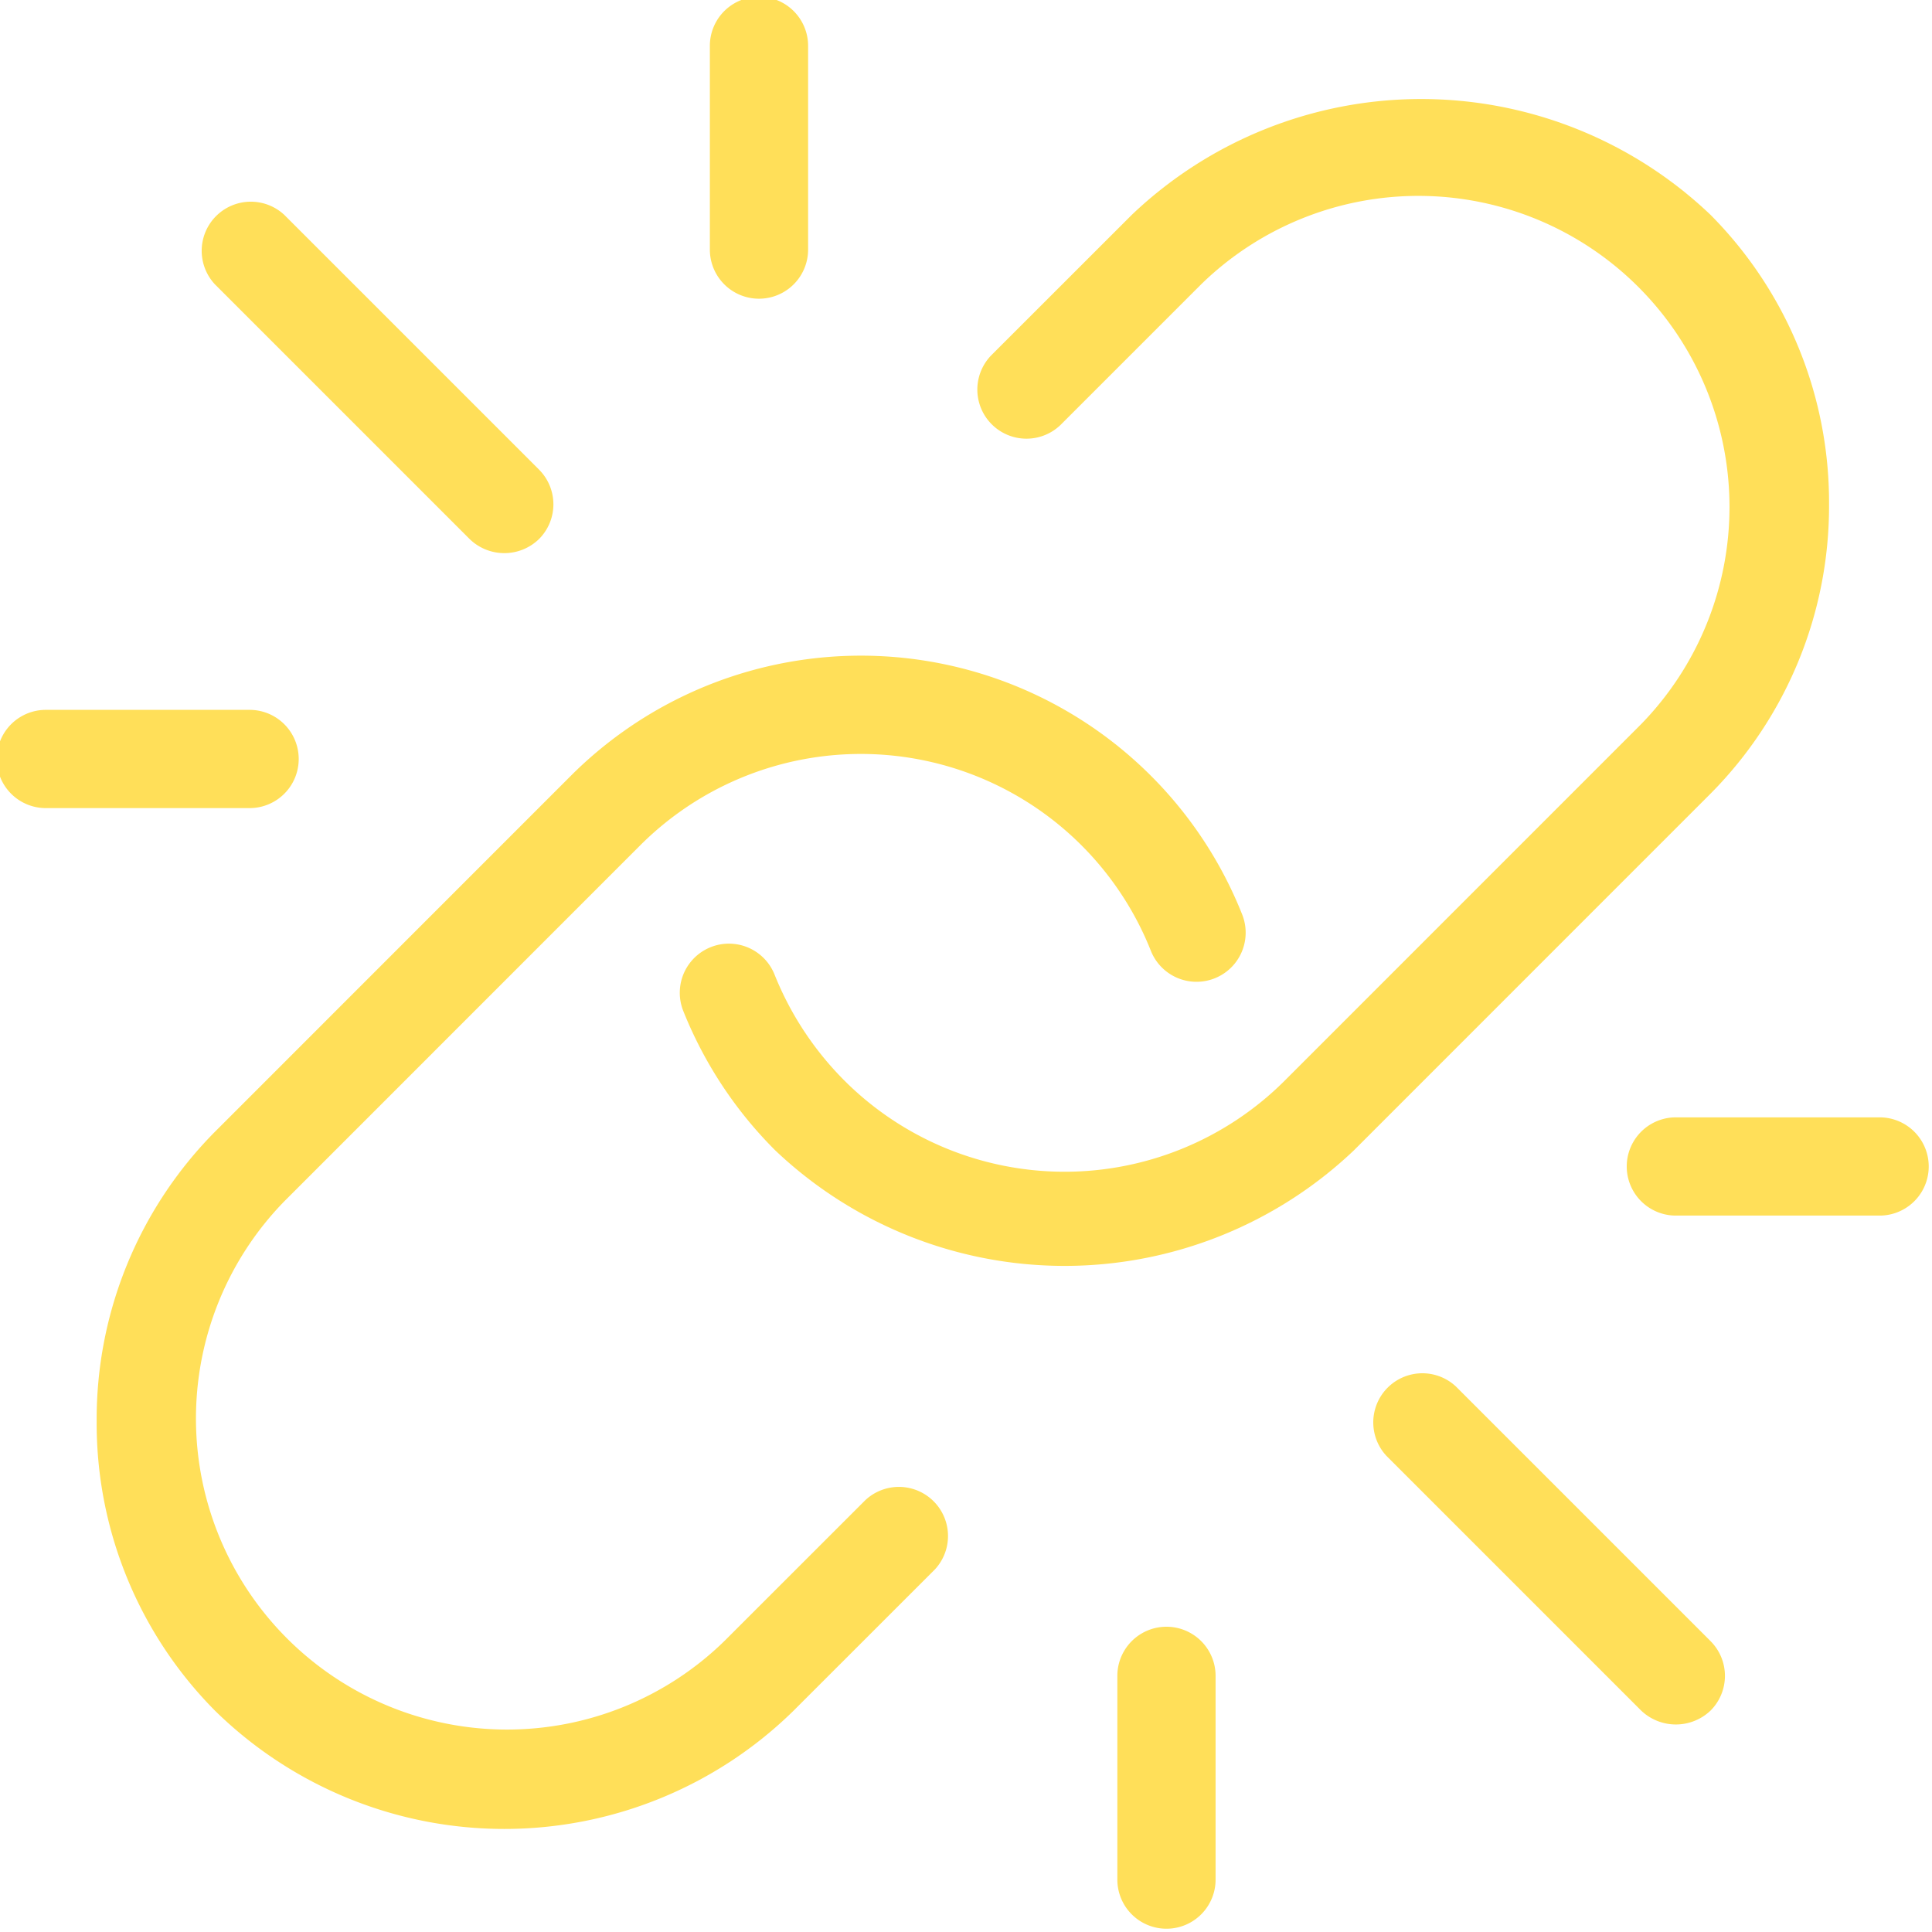
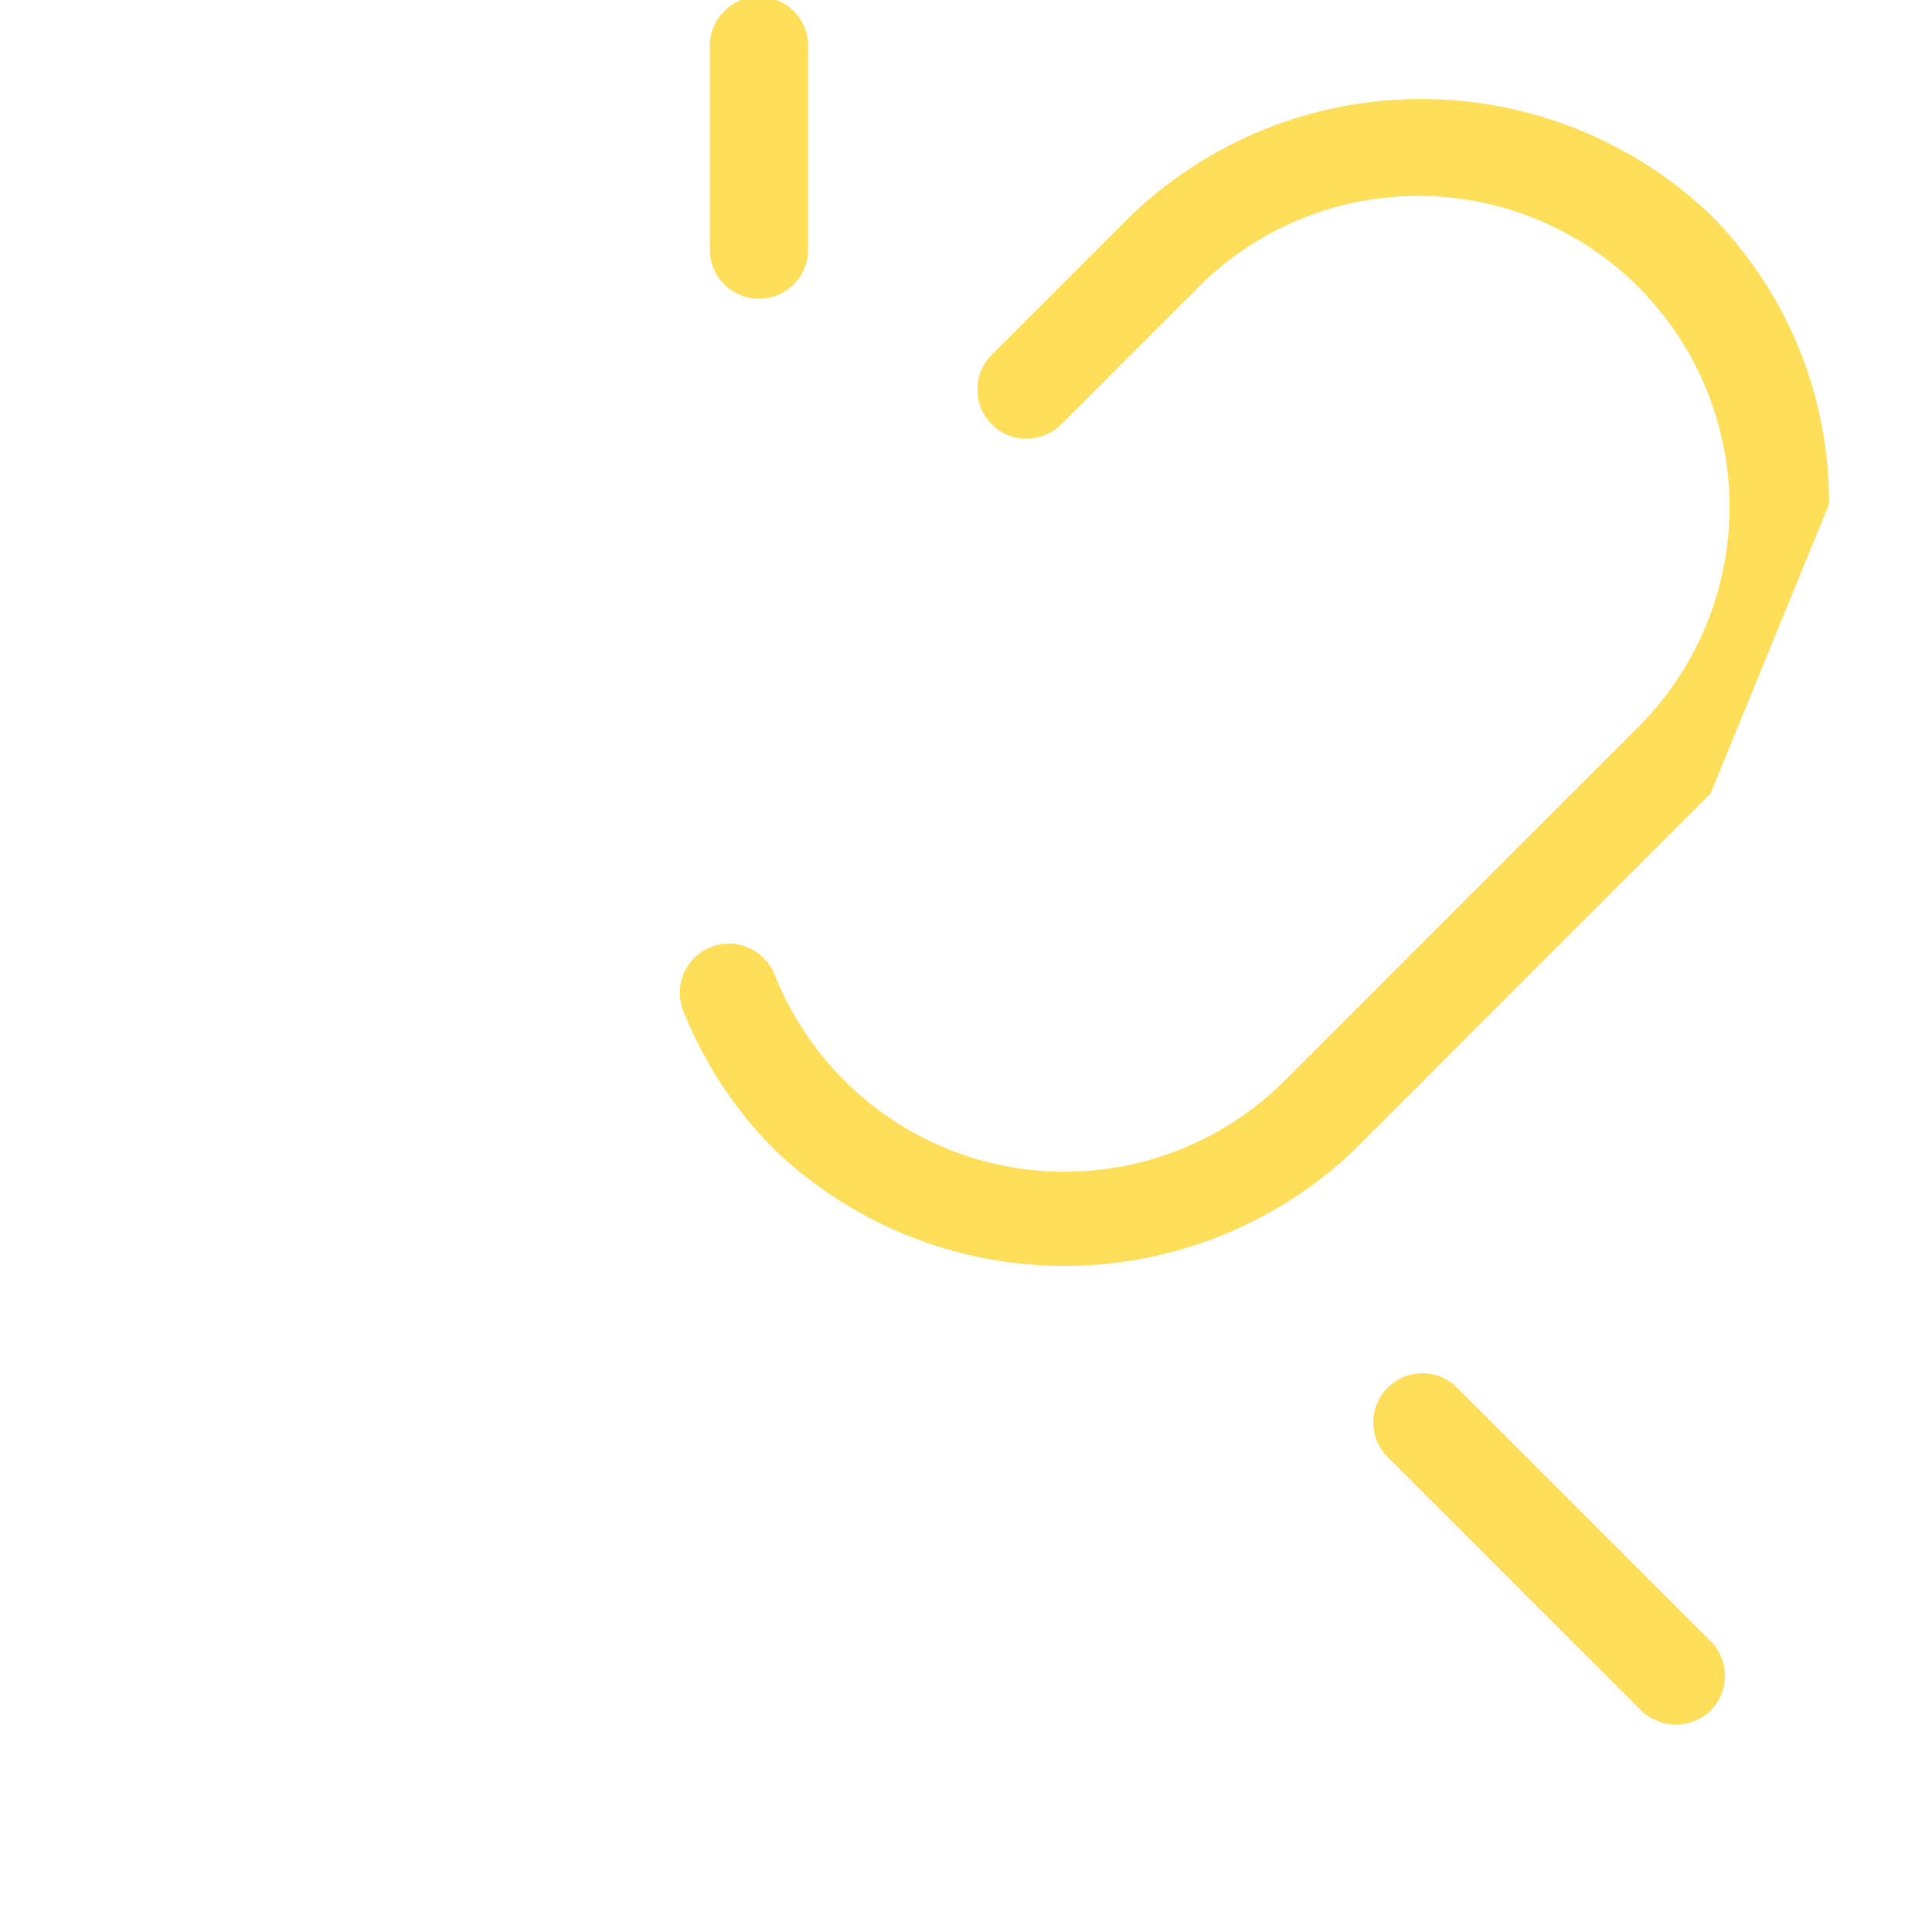
<svg xmlns="http://www.w3.org/2000/svg" data-name="Layer 3" fill="#ffdf59" height="29.5" preserveAspectRatio="xMidYMid meet" version="1" viewBox="9.3 9.3 29.5 29.5" width="29.5" zoomAndPan="magnify">
  <g id="change1_1">
-     <path d="M37.228,16.996a6.23,6.23,0,0,0-1.809-4.415,6.404,6.404,0,0,0-8.838,0l-2.147,2.146a.75.75,0,0,0,1.06,1.061l2.147-2.147a4.75,4.75,0,0,1,6.717,6.717l-5.444,5.445a4.756,4.756,0,0,1-6.717,0,4.827,4.827,0,0,1-1.071-1.624.75.75,0,0,0-1.392.56,6.319,6.319,0,0,0,1.402,2.125,6.414,6.414,0,0,0,8.838,0l5.444-5.445A6.232,6.232,0,0,0,37.228,16.996Z" fill="inherit" />
+     <path d="M37.228,16.996a6.23,6.23,0,0,0-1.809-4.415,6.404,6.404,0,0,0-8.838,0l-2.147,2.146a.75.75,0,0,0,1.06,1.061l2.147-2.147a4.75,4.75,0,0,1,6.717,6.717l-5.444,5.445a4.756,4.756,0,0,1-6.717,0,4.827,4.827,0,0,1-1.071-1.624.75.75,0,0,0-1.392.56,6.319,6.319,0,0,0,1.402,2.125,6.414,6.414,0,0,0,8.838,0l5.444-5.445Z" fill="inherit" />
  </g>
  <g id="change1_2">
-     <path d="M10.776,31a6.23,6.23,0,0,0,1.805,4.419,6.306,6.306,0,0,0,8.838,0l2.155-2.154a.75.75,0,0,0-1.06-1.06l-2.155,2.154a4.75,4.75,0,0,1-6.717-6.717l5.444-5.445a4.765,4.765,0,0,1,7.788,1.624.75.75,0,1,0,1.392-.56,6.264,6.264,0,0,0-10.24-2.125l-5.444,5.445A6.232,6.232,0,0,0,10.776,31Z" fill="inherit" />
-   </g>
+     </g>
  <g id="change1_3">
-     <path d="M17.53,16.47l-3.889-3.889a.75.75,0,0,0-1.06,1.06L16.47,17.53a.76.76,0,0,0,1.061,0A.75.75,0,0,0,17.53,16.47Z" fill="inherit" />
-   </g>
+     </g>
  <g id="change1_4">
    <path d="M21.639,13.111V10a.75.75,0,0,0-1.5,0v3.111a.75.75,0,0,0,1.5,0Z" fill="inherit" />
  </g>
  <g id="change1_5">
-     <path d="M10,21.639h3.111a.75.75,0,0,0,0-1.5H10a.75.75,0,0,0,0,1.5Z" fill="inherit" />
-   </g>
+     </g>
  <g id="change1_6">
    <path d="M31.53,30.47A.75.75,0,0,0,30.47,31.53l3.889,3.889a.768.768,0,0,0,1.06,0,.75.75,0,0,0,0-1.06Z" fill="inherit" />
  </g>
  <g id="change1_7">
-     <path d="M38,26.361H34.889a.75.75,0,0,0,0,1.5H38a.75.75,0,0,0,0-1.5Z" fill="inherit" />
-   </g>
+     </g>
  <g id="change1_8">
-     <path d="M27.861,38V34.889a.75.75,0,0,0-1.5,0V38a.75.75,0,0,0,1.5,0Z" fill="inherit" />
-   </g>
+     </g>
</svg>